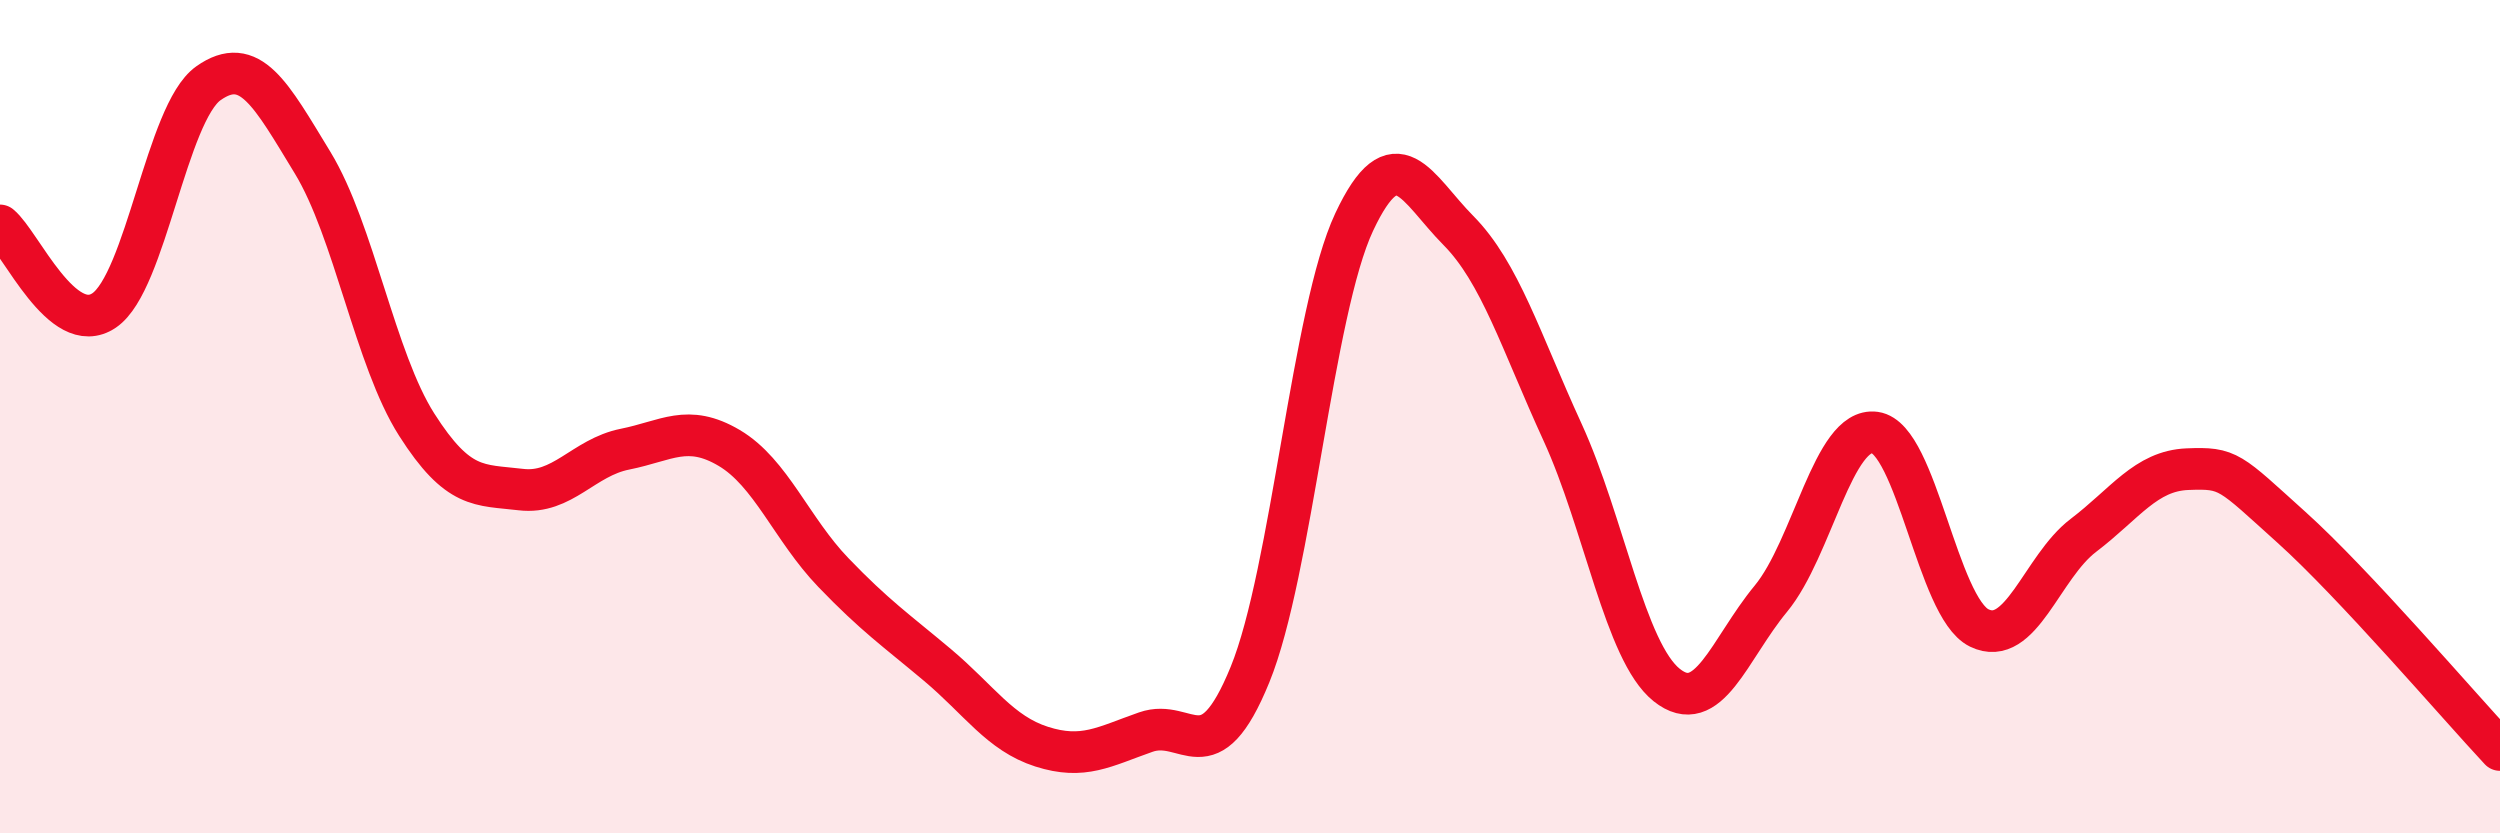
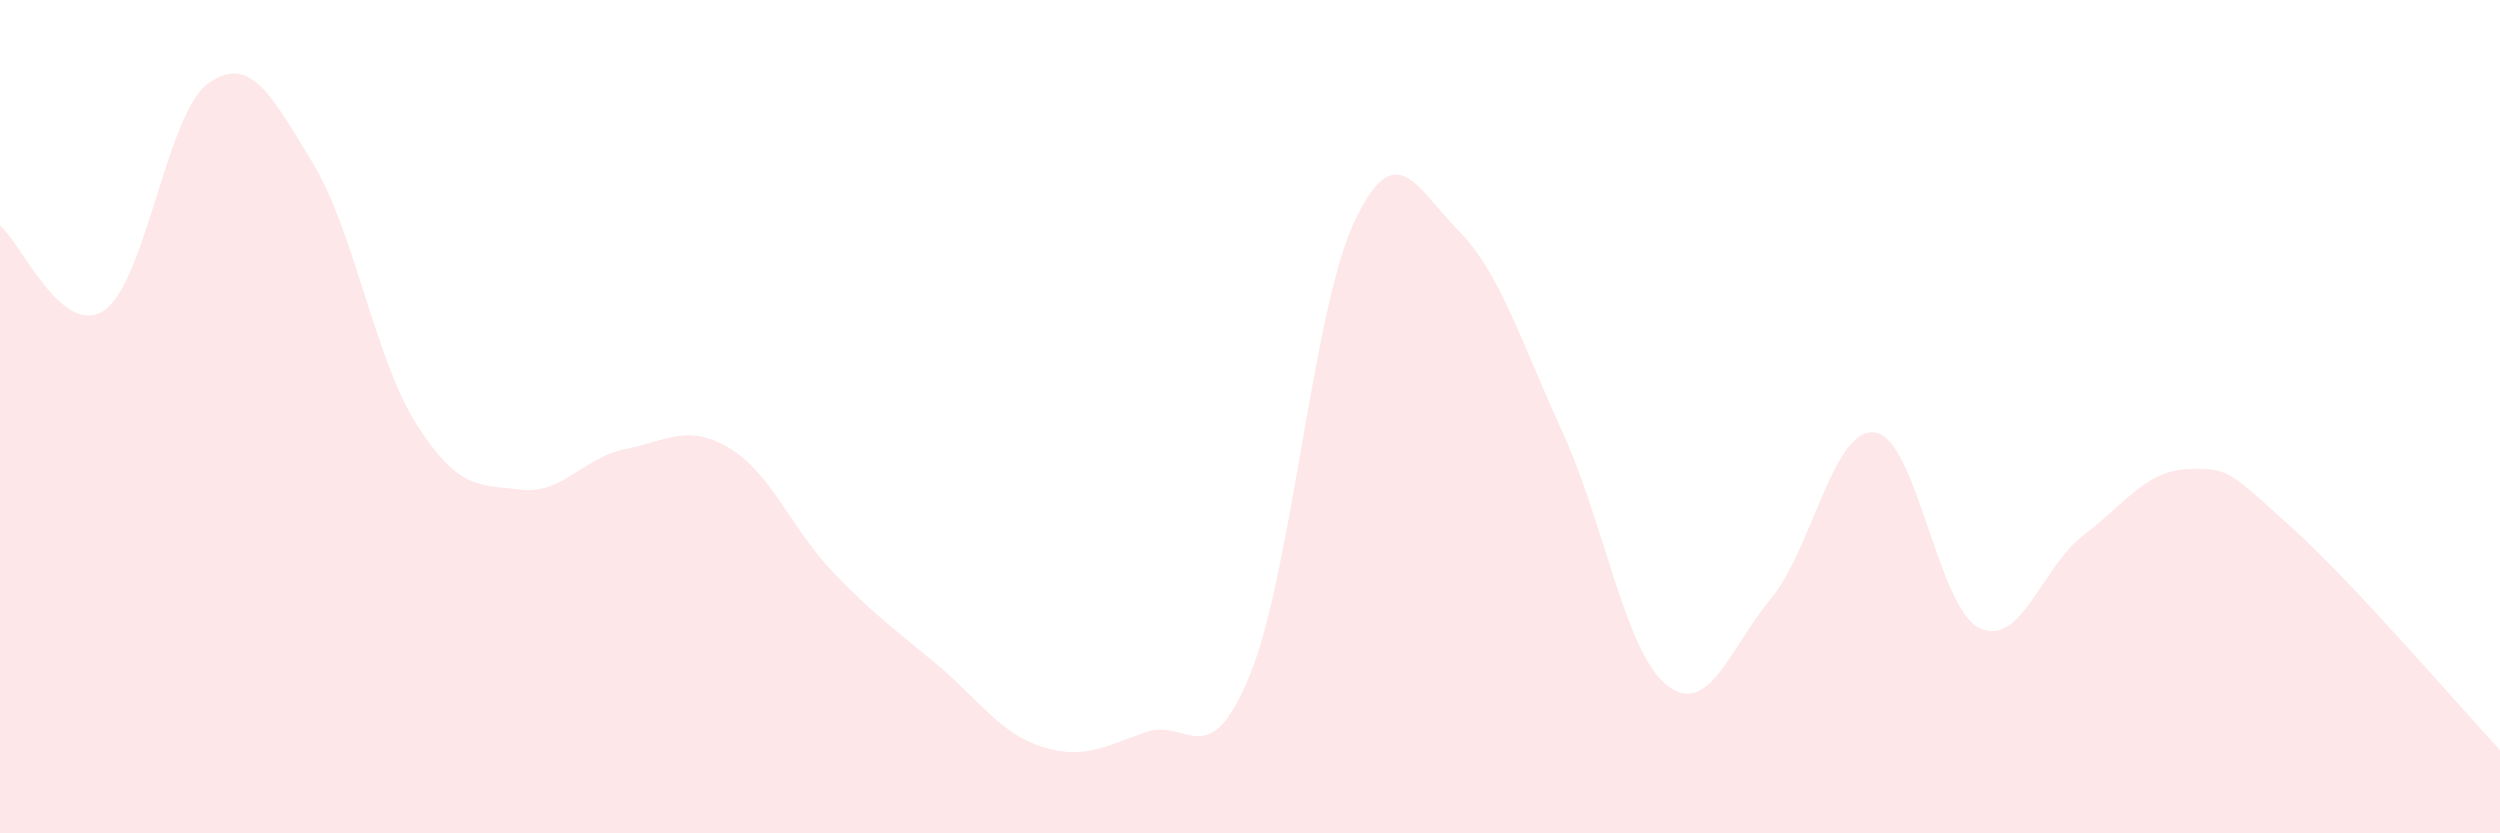
<svg xmlns="http://www.w3.org/2000/svg" width="60" height="20" viewBox="0 0 60 20">
  <path d="M 0,5.41 C 0.5,5.82 1.5,8.13 2.5,7.45 C 3.5,6.77 4,2.71 5,2 C 6,1.29 6.5,2.26 7.5,3.9 C 8.5,5.54 9,8.62 10,10.19 C 11,11.76 11.5,11.63 12.5,11.75 C 13.5,11.87 14,10.98 15,10.78 C 16,10.58 16.5,10.16 17.5,10.75 C 18.5,11.34 19,12.7 20,13.74 C 21,14.78 21.5,15.12 22.5,15.96 C 23.5,16.8 24,17.6 25,17.92 C 26,18.24 26.5,17.92 27.5,17.57 C 28.5,17.22 29,18.64 30,16.19 C 31,13.74 31.5,7.46 32.5,5.33 C 33.5,3.2 34,4.52 35,5.53 C 36,6.54 36.5,8.19 37.5,10.37 C 38.5,12.55 39,15.64 40,16.44 C 41,17.24 41.5,15.58 42.5,14.37 C 43.5,13.16 44,10.24 45,10.38 C 46,10.52 46.5,14.58 47.5,15.07 C 48.5,15.56 49,13.61 50,12.85 C 51,12.09 51.5,11.3 52.5,11.26 C 53.5,11.22 53.5,11.31 55,12.66 C 56.5,14.01 59,16.93 60,18L60 20L0 20Z" fill="#EB0A25" opacity="0.1" stroke-linecap="round" stroke-linejoin="round" />
-   <path d="M 0,5.41 C 0.5,5.82 1.5,8.13 2.5,7.45 C 3.5,6.77 4,2.71 5,2 C 6,1.29 6.5,2.26 7.5,3.9 C 8.5,5.54 9,8.62 10,10.19 C 11,11.76 11.5,11.63 12.5,11.75 C 13.5,11.87 14,10.98 15,10.78 C 16,10.58 16.5,10.16 17.5,10.75 C 18.5,11.34 19,12.7 20,13.74 C 21,14.78 21.5,15.12 22.5,15.96 C 23.5,16.8 24,17.6 25,17.92 C 26,18.24 26.5,17.92 27.5,17.57 C 28.5,17.22 29,18.64 30,16.19 C 31,13.74 31.5,7.46 32.5,5.33 C 33.5,3.2 34,4.52 35,5.53 C 36,6.54 36.5,8.19 37.5,10.37 C 38.5,12.55 39,15.64 40,16.44 C 41,17.24 41.5,15.58 42.5,14.37 C 43.5,13.16 44,10.24 45,10.38 C 46,10.52 46.5,14.58 47.5,15.07 C 48.5,15.56 49,13.61 50,12.85 C 51,12.09 51.5,11.3 52.5,11.26 C 53.5,11.22 53.5,11.31 55,12.66 C 56.5,14.01 59,16.93 60,18" stroke="#EB0A25" stroke-width="1" fill="none" stroke-linecap="round" stroke-linejoin="round" />
</svg>